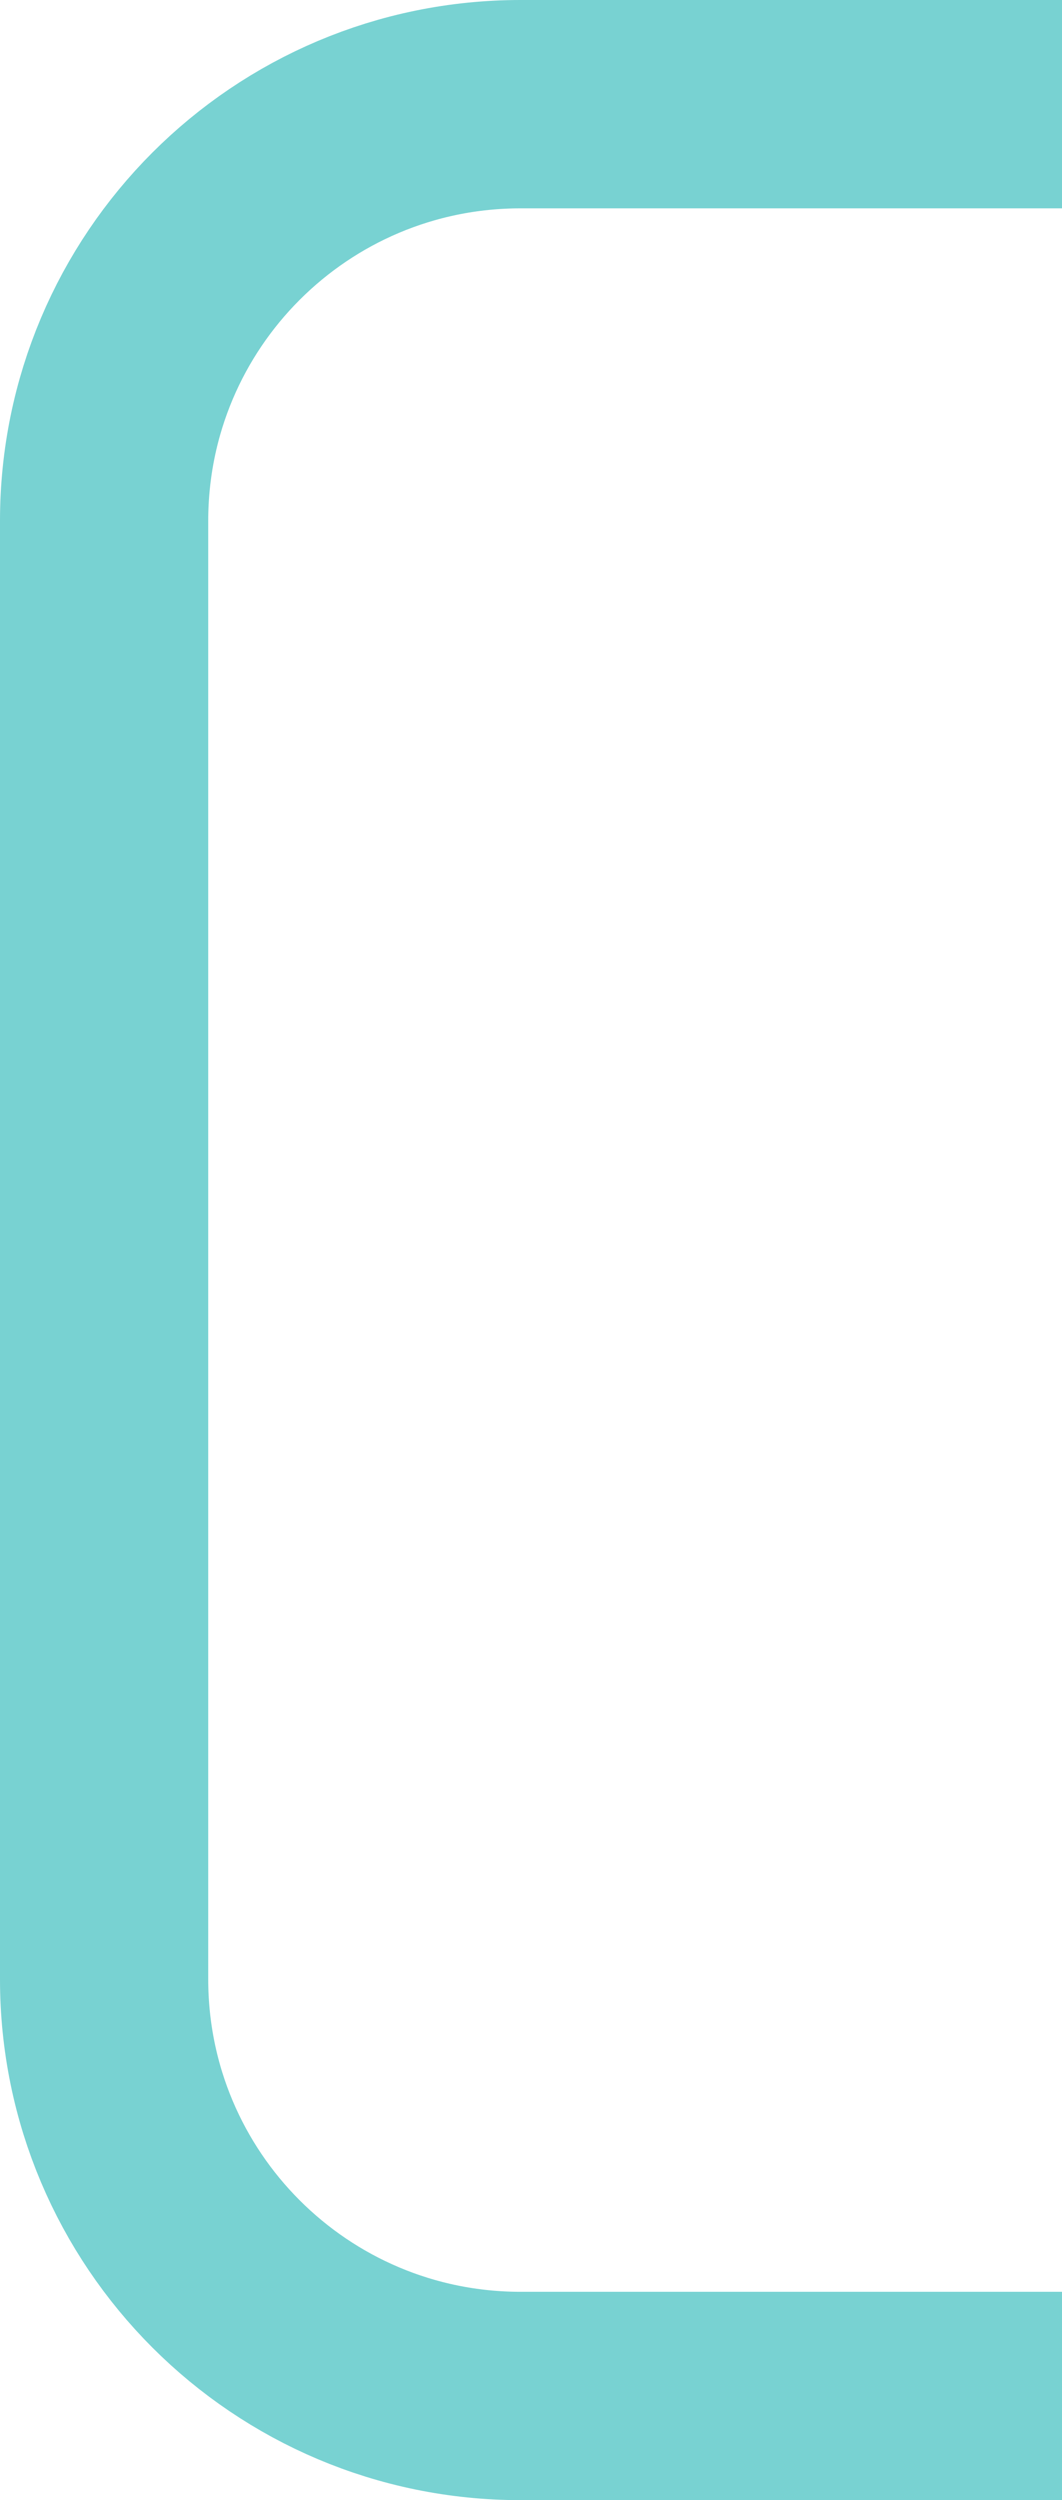
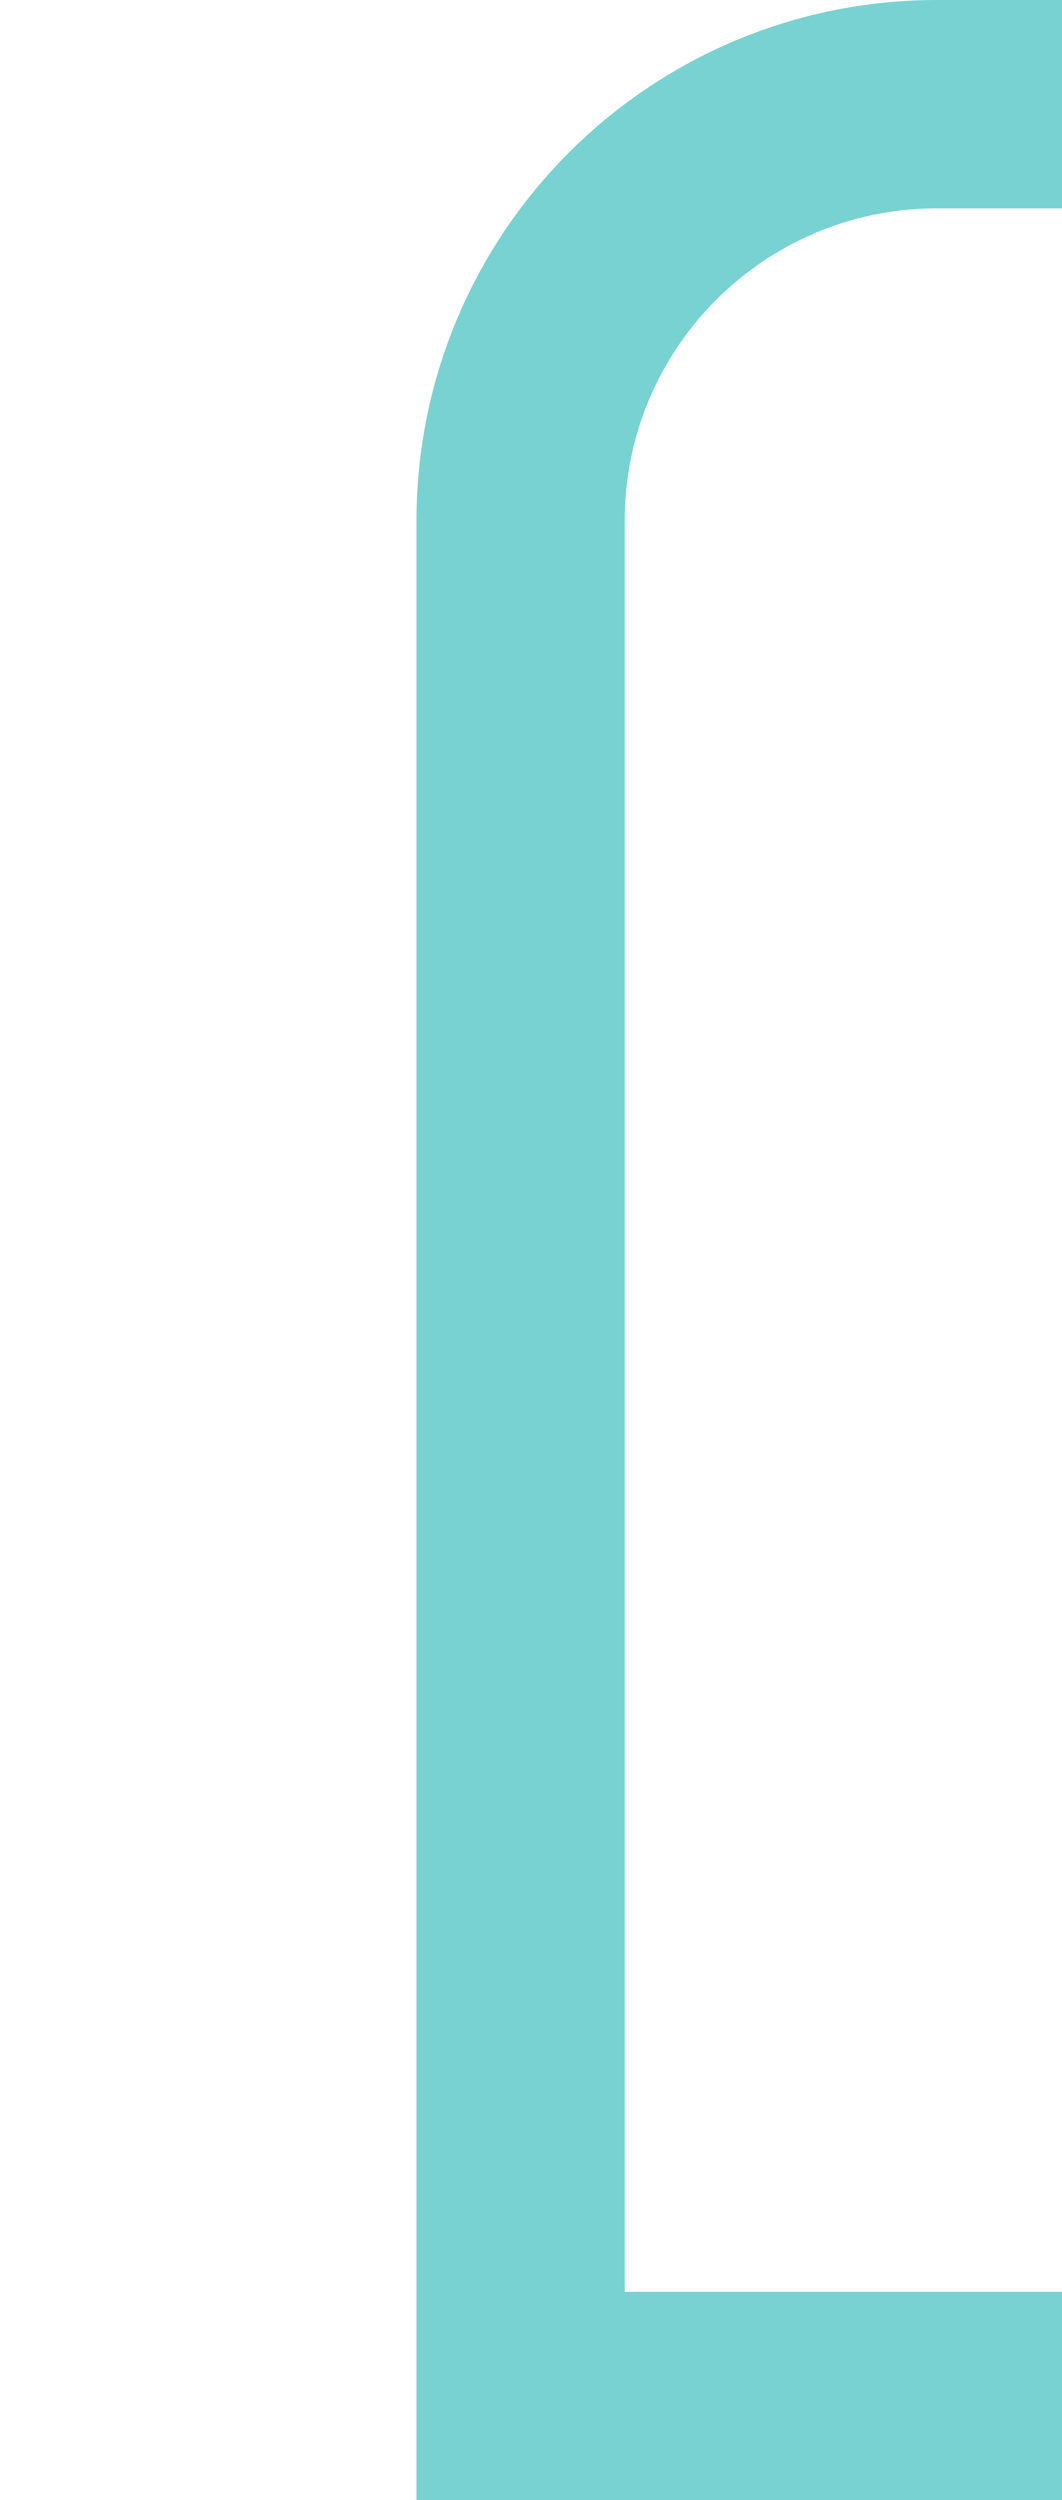
<svg xmlns="http://www.w3.org/2000/svg" viewBox="0 0 20.4 48">
-   <path d="M20.4 46H10c-4.42 0-8-3.58-8-8V10c0-4.42 3.58-8 8-8h10.4" style="fill:none;stroke:#78d2d2;stroke-miterlimit:10;stroke-width:4px" />
+   <path d="M20.4 46H10V10c0-4.42 3.58-8 8-8h10.4" style="fill:none;stroke:#78d2d2;stroke-miterlimit:10;stroke-width:4px" />
</svg>